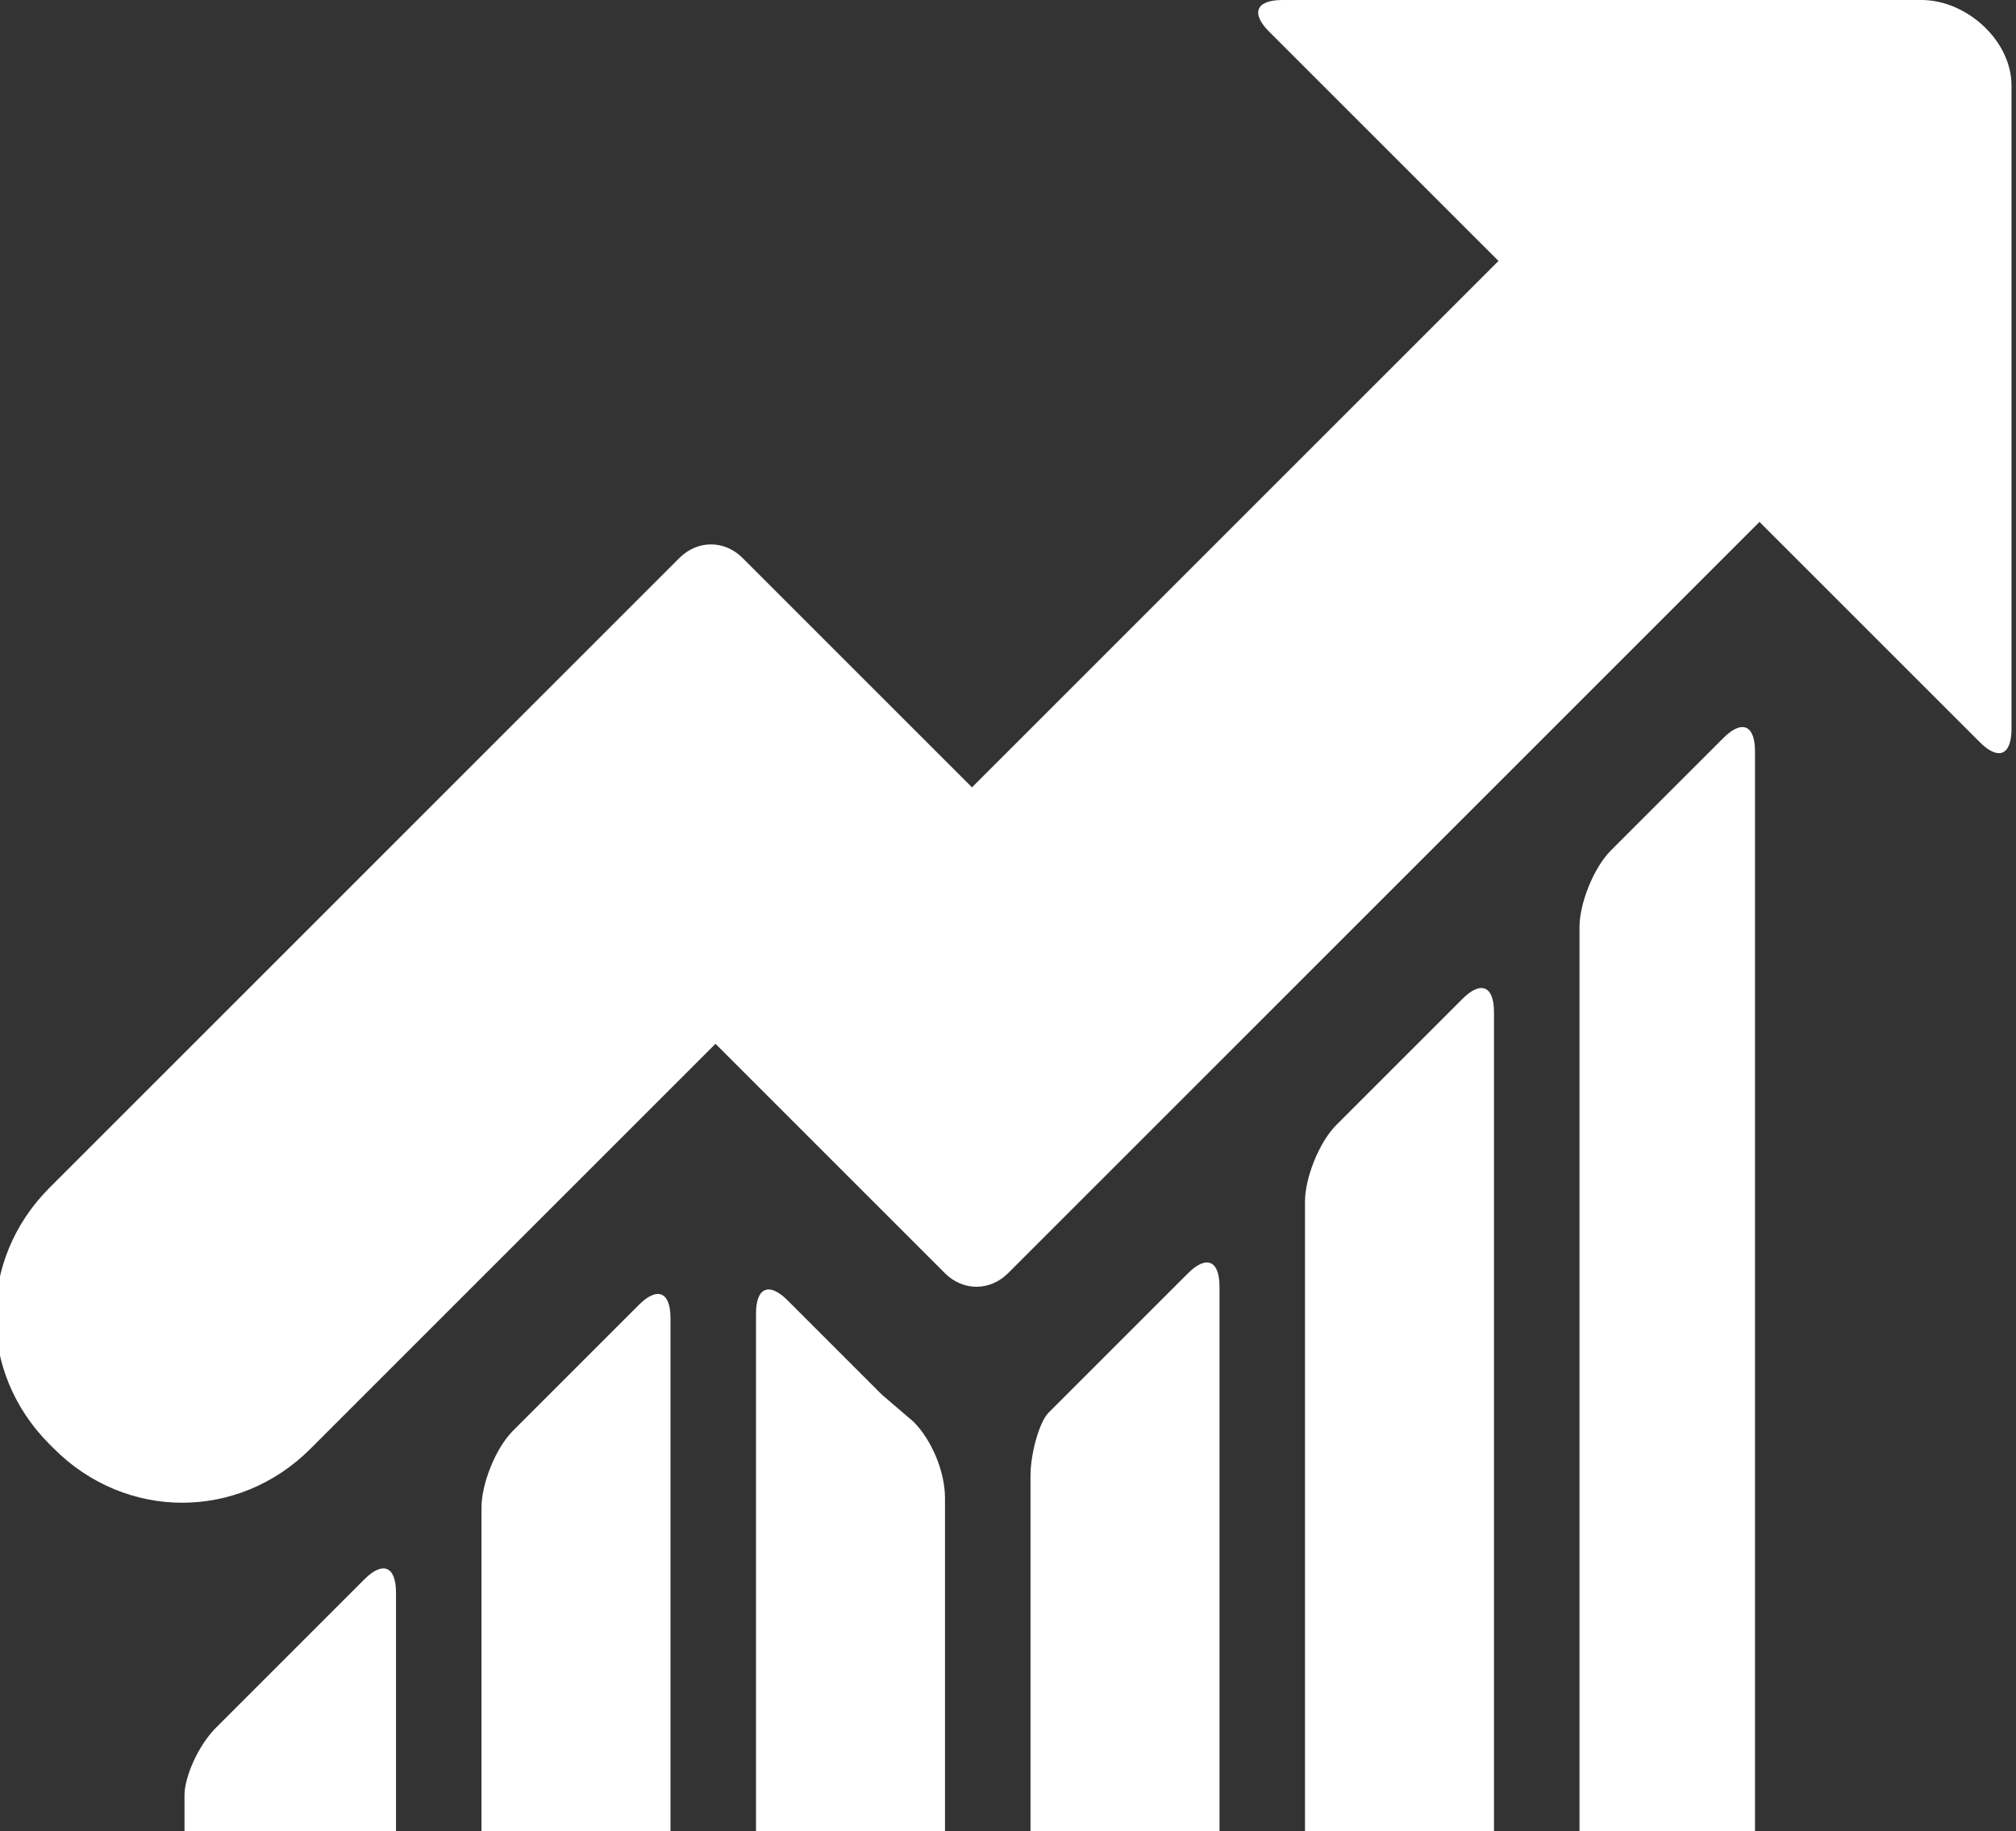
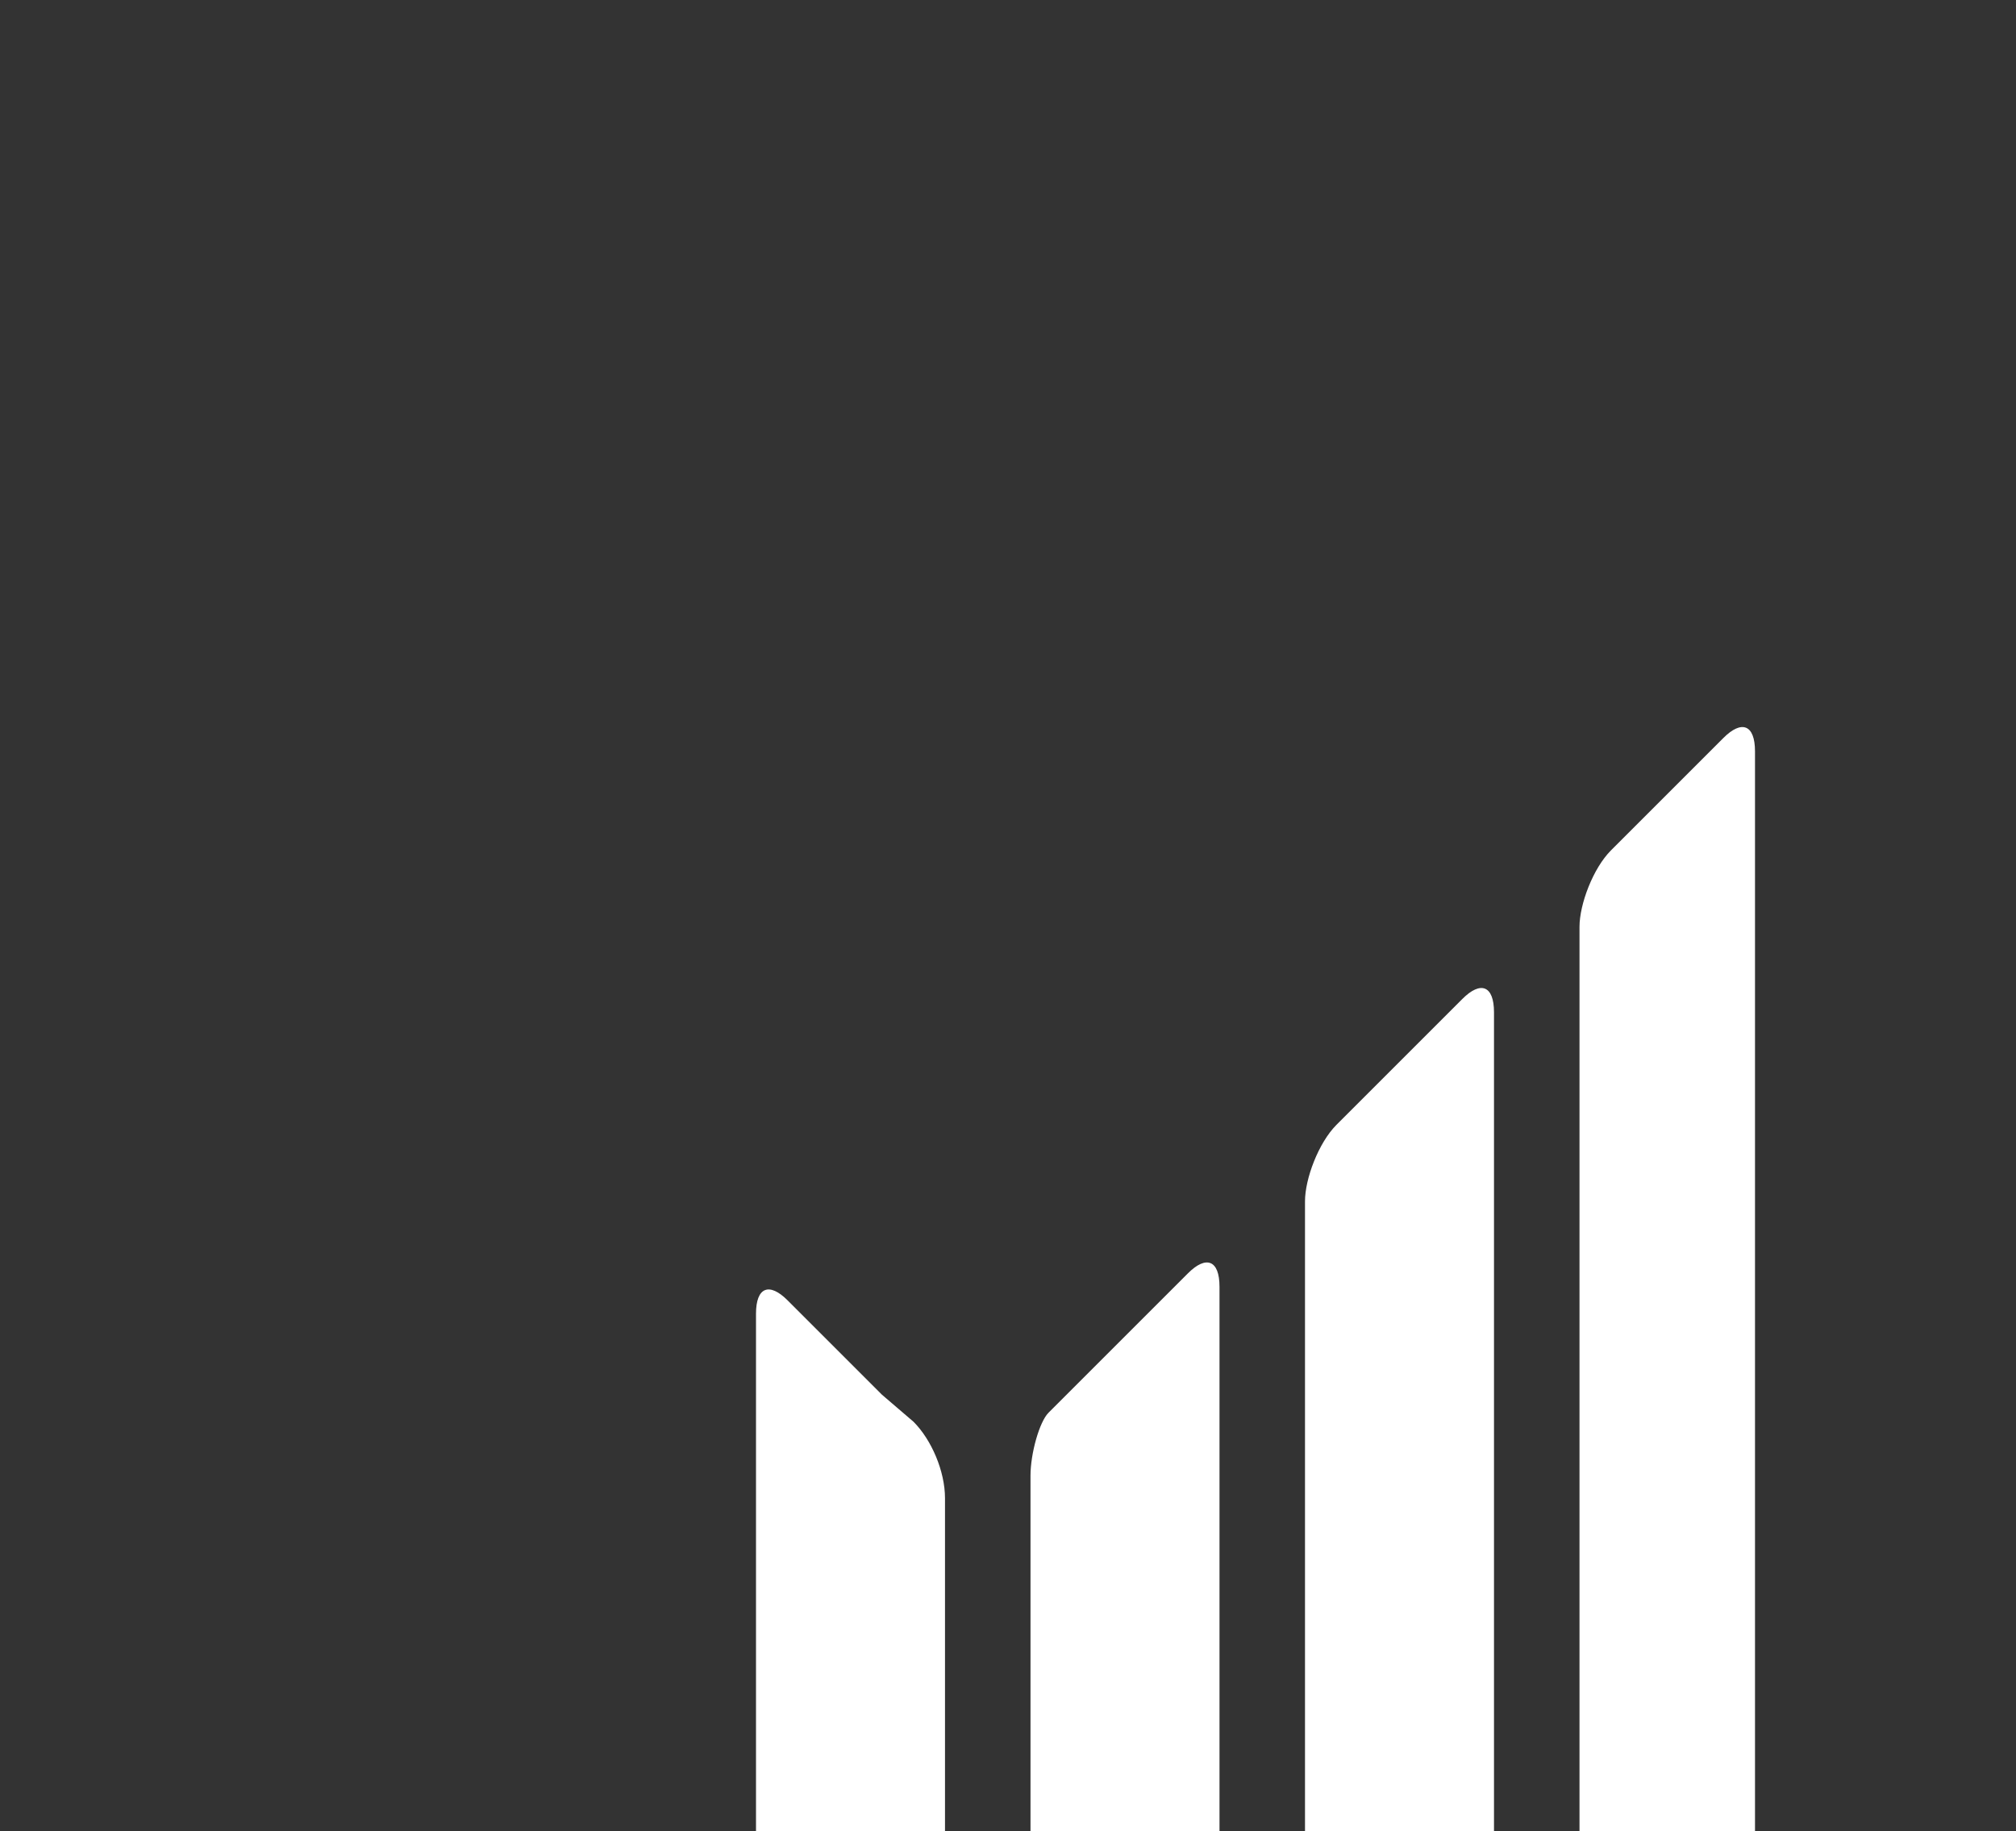
<svg xmlns="http://www.w3.org/2000/svg" version="1.1" id="Capa_1" x="0px" y="0px" viewBox="9.7 12 44.8 40.7" enable-background="new 9.7 12 44.8 40.7" xml:space="preserve">
  <rect x="9.7" y="12" width="44.8" height="40.7" fill="#333333" stroke="none" />
-   <path fill="#FFFFFF" d="M21.1,43.8c-0.4,0.4-0.7,1.2-0.7,1.7v7.2h4.2V41.3c0-0.6-0.3-0.7-0.7-0.3L21.1,43.8z" />
  <path fill="#FFFFFF" d="M39.4,37c-0.4,0.4-0.7,1.2-0.7,1.7v14h4.2V34.5c0-0.6-0.3-0.7-0.7-0.3L39.4,37z" />
  <path fill="#FFFFFF" d="M45.5,30.9c-0.4,0.4-0.7,1.2-0.7,1.7v20.1h3.9v-24c0-0.6-0.3-0.7-0.7-0.3L45.5,30.9z" />
  <path fill="#FFFFFF" d="M33.4,43c0,0-0.2,0.2-0.4,0.4c-0.2,0.2-0.4,0.9-0.4,1.4v7.9h4.2V40.6c0-0.6-0.3-0.7-0.7-0.3L33.4,43z" />
  <path fill="#FFFFFF" d="M27.2,40.9c-0.4-0.4-0.7-0.3-0.7,0.3v11.5h4.2v-7.4c0-0.6-0.3-1.3-0.7-1.7L29.3,43L27.2,40.9z" />
-   <path fill="#FFFFFF" d="M15.8,49.1l-1.3,1.3c-0.4,0.4-0.7,1.1-0.7,1.5v0.8h4.7v-5.3c0-0.6-0.3-0.7-0.7-0.3L15.8,49.1z" />
-   <path fill="#FFFFFF" d="M53.7,28.5c0.4,0.4,0.7,0.3,0.7-0.3V13.9c0-1-1-1.9-2-1.9H38.2c-0.6,0-0.7,0.3-0.3,0.7l5.1,5.1l-2.1,2.1  l-9.6,9.6l-5.1-5.1c-0.4-0.4-1-0.4-1.4,0L10.8,38.4c-1.6,1.6-1.6,4.1,0,5.7l0.1,0.1c1.6,1.6,4.1,1.6,5.7,0l9-9l5.1,5.1  c0.4,0.4,1,0.4,1.4,0l16.7-16.7L53.7,28.5z" />
</svg>